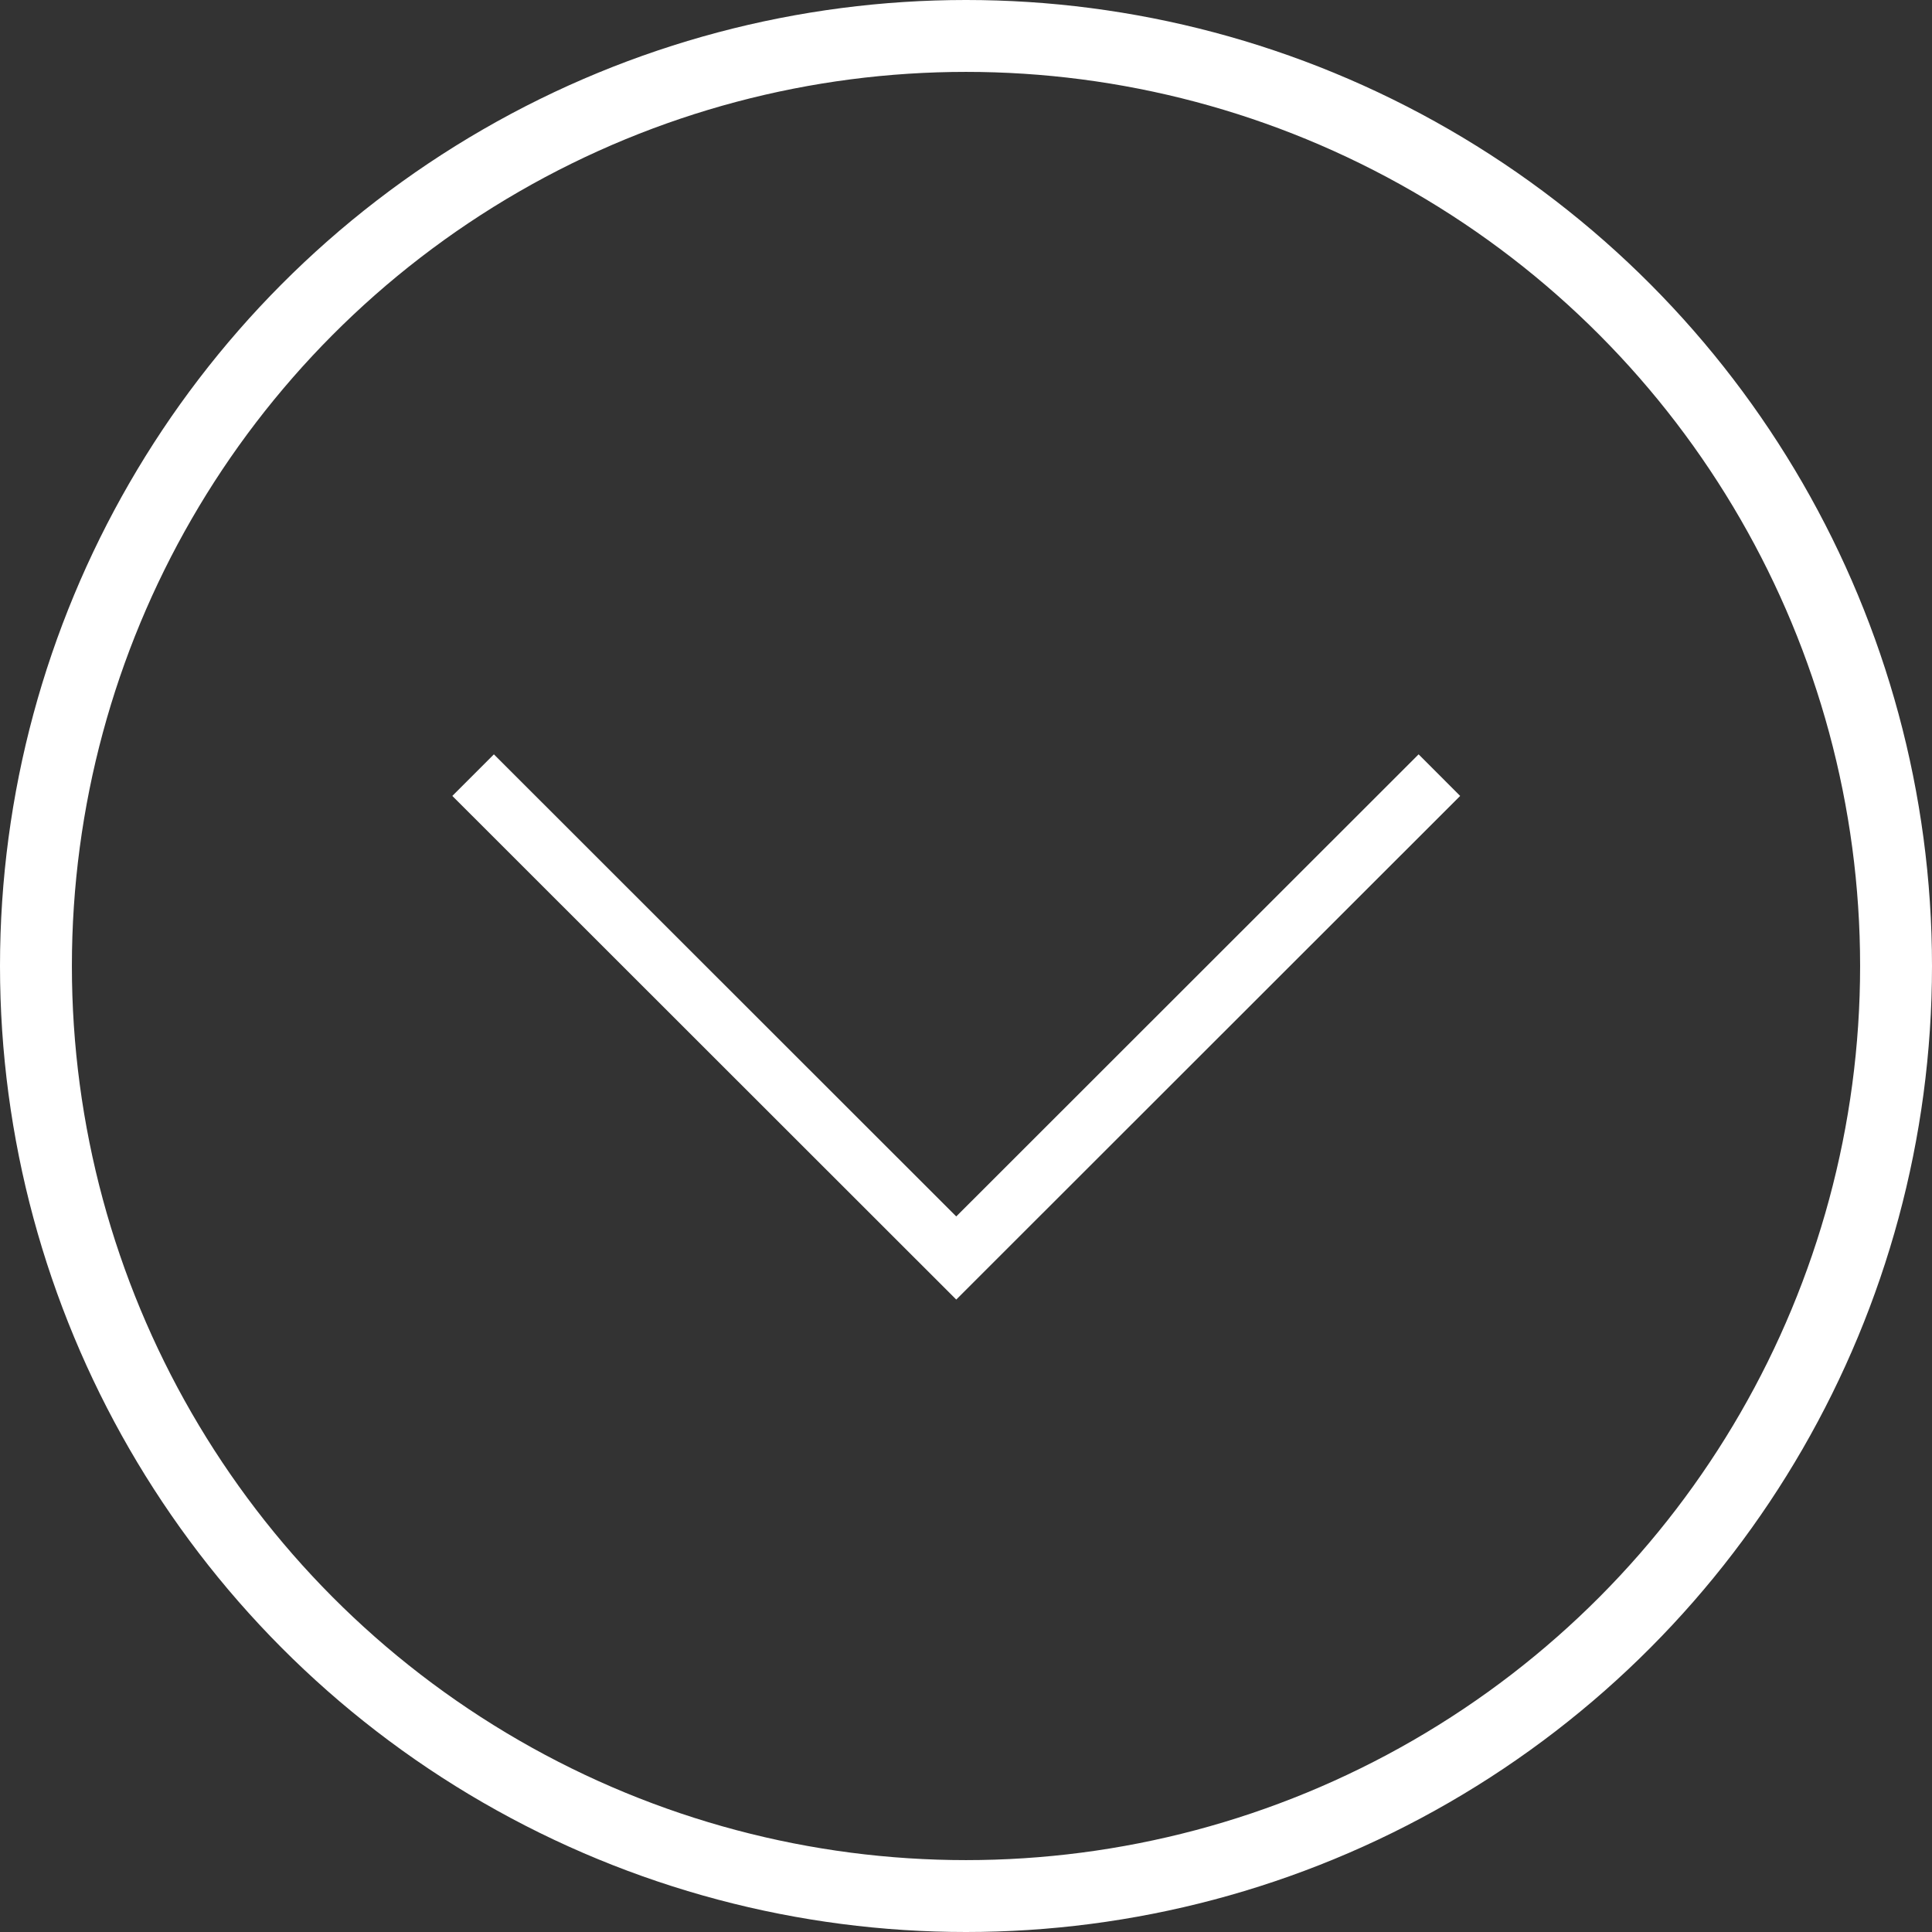
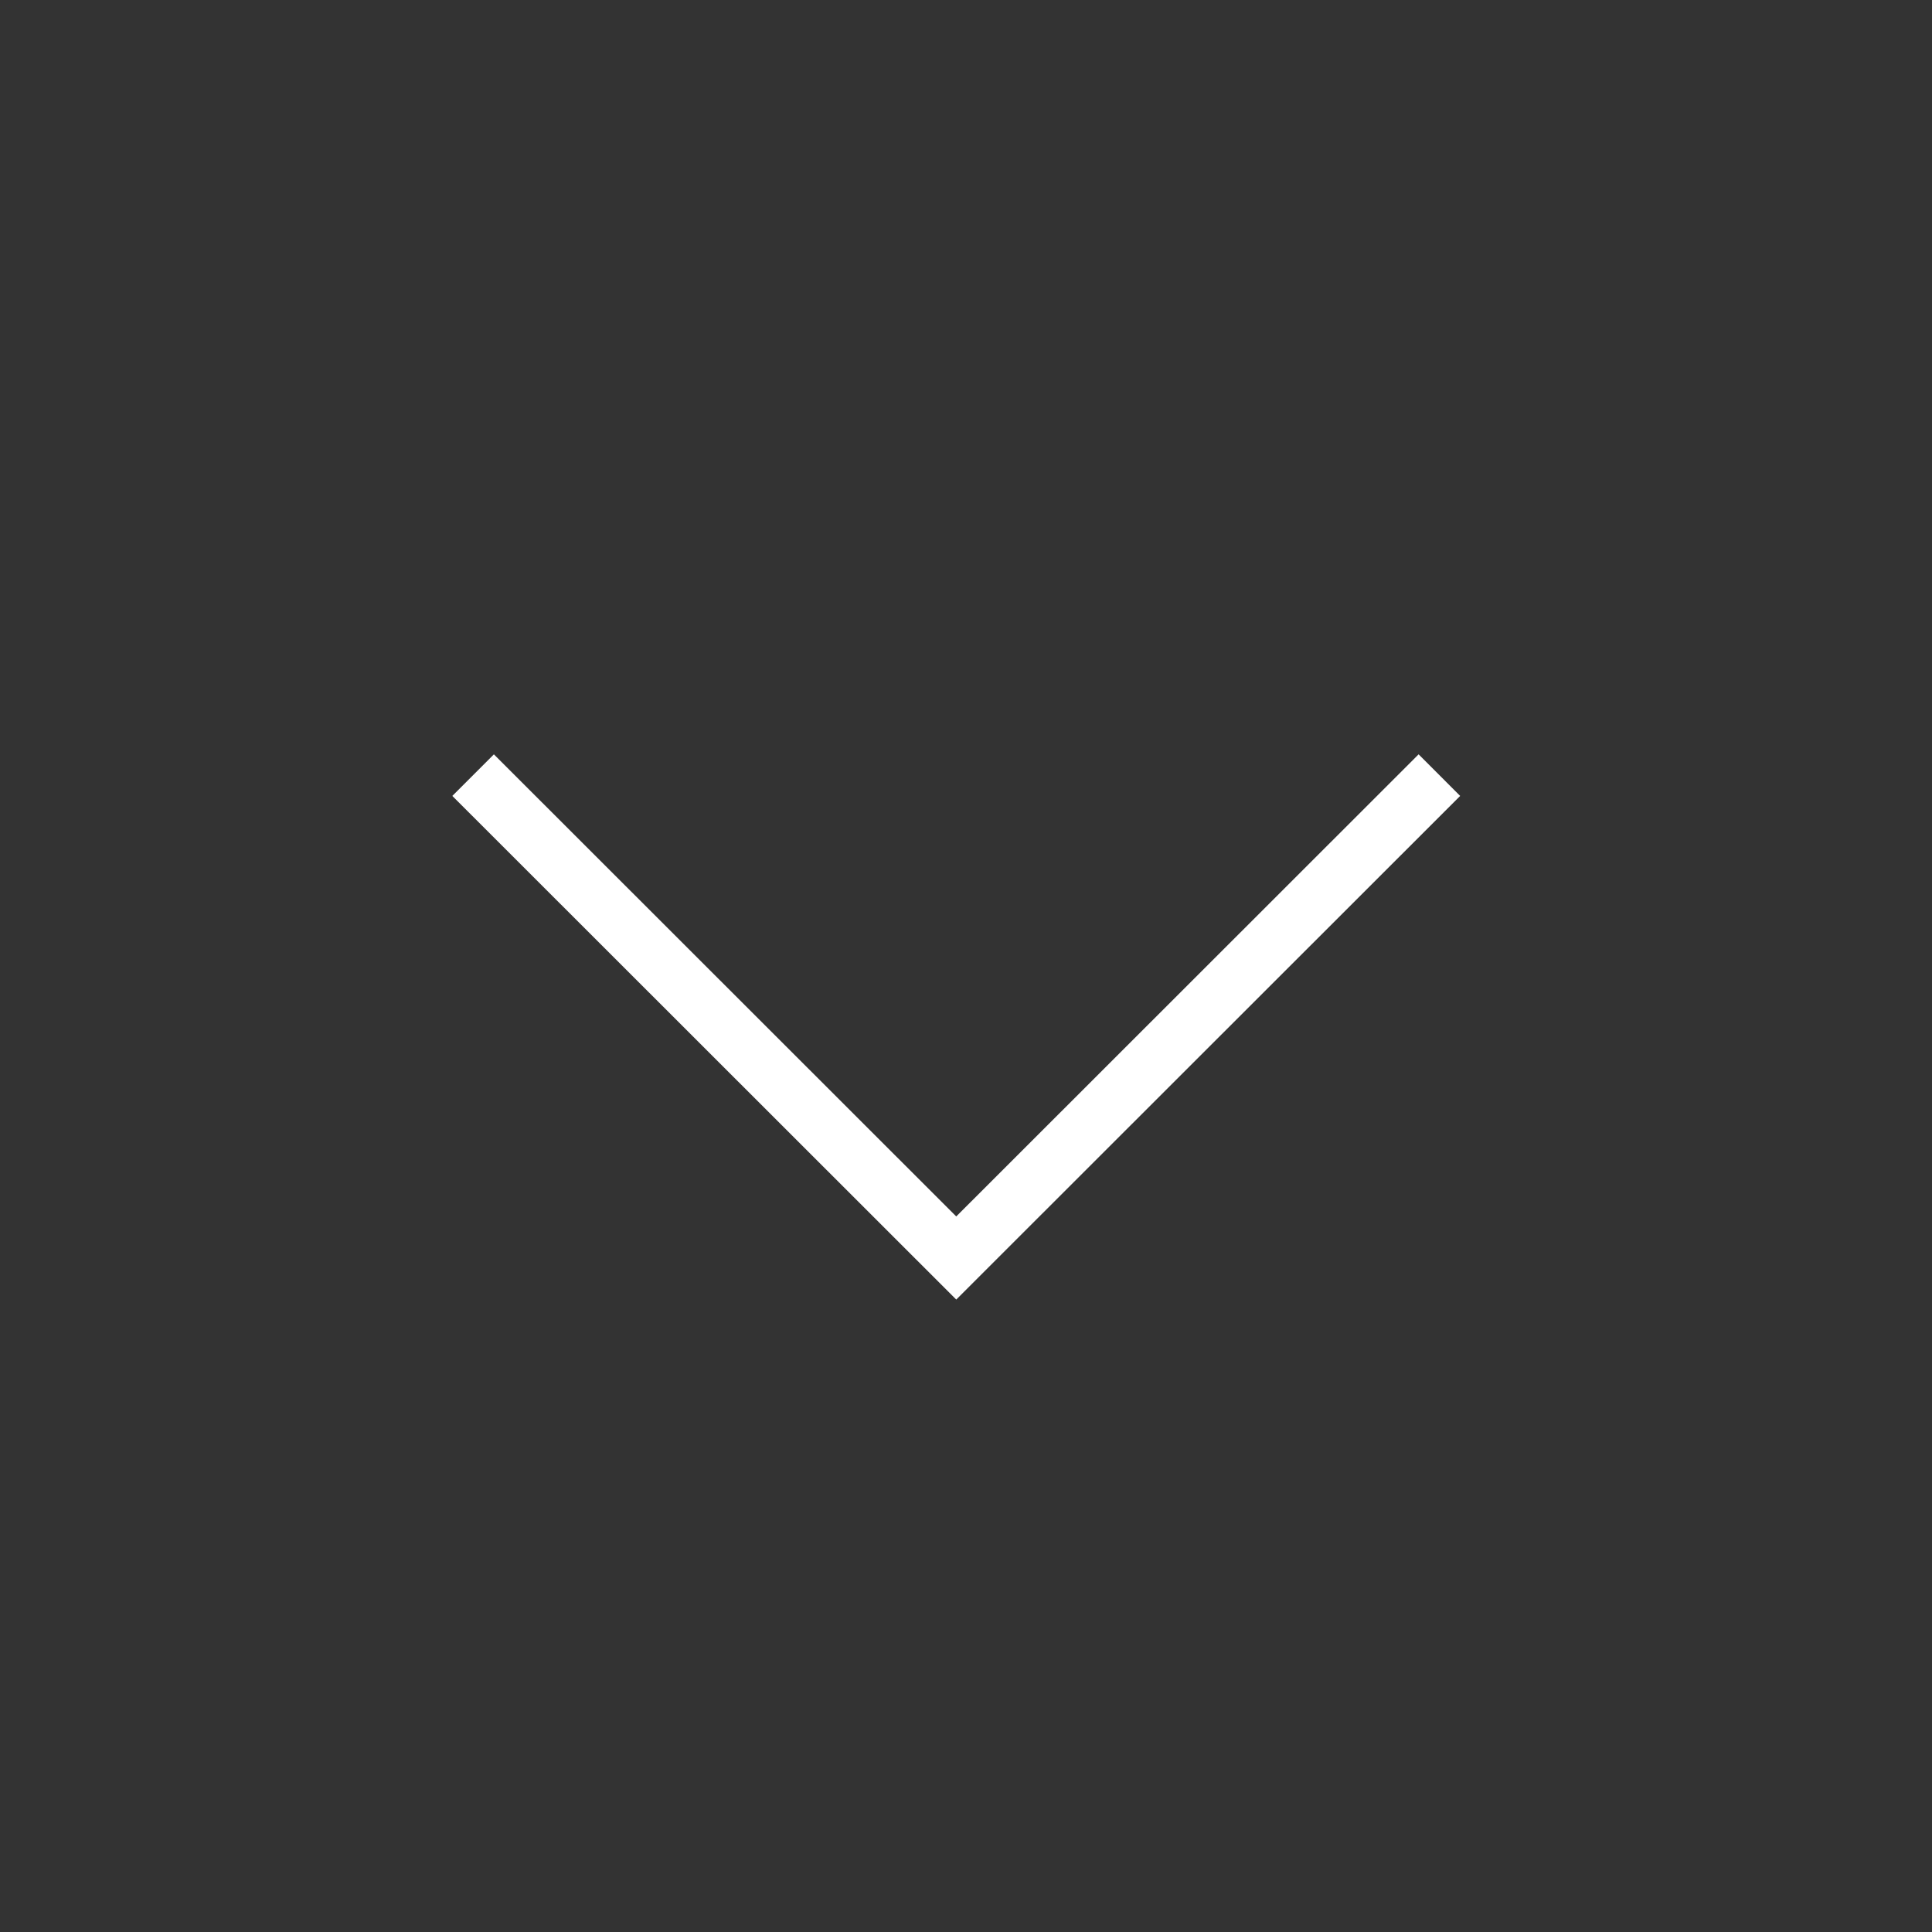
<svg xmlns="http://www.w3.org/2000/svg" id="pg3" width="69.34" height="69.34" viewBox="0 0 69.34 69.34">
  <rect x="0" y="0" width="69.34" height="69.34" fill="#333333" stroke="none" />
  <defs>
    <style>
      .cls-1, .cls-2 {
        fill: none;
        stroke: #fff;
        stroke-miterlimit: 10;
      }

      .cls-1 {
        stroke-width: 2.11px;
      }

      .cls-2 {
        stroke-width: 2.58px;
      }
    </style>
  </defs>
  <title>arrow</title>
  <g>
    <polyline class="cls-1" points="51.66 27.82 34.32 45.15 16.98 27.82" />
-     <circle class="cls-2" cx="34.67" cy="34.67" r="33.38" />
  </g>
</svg>